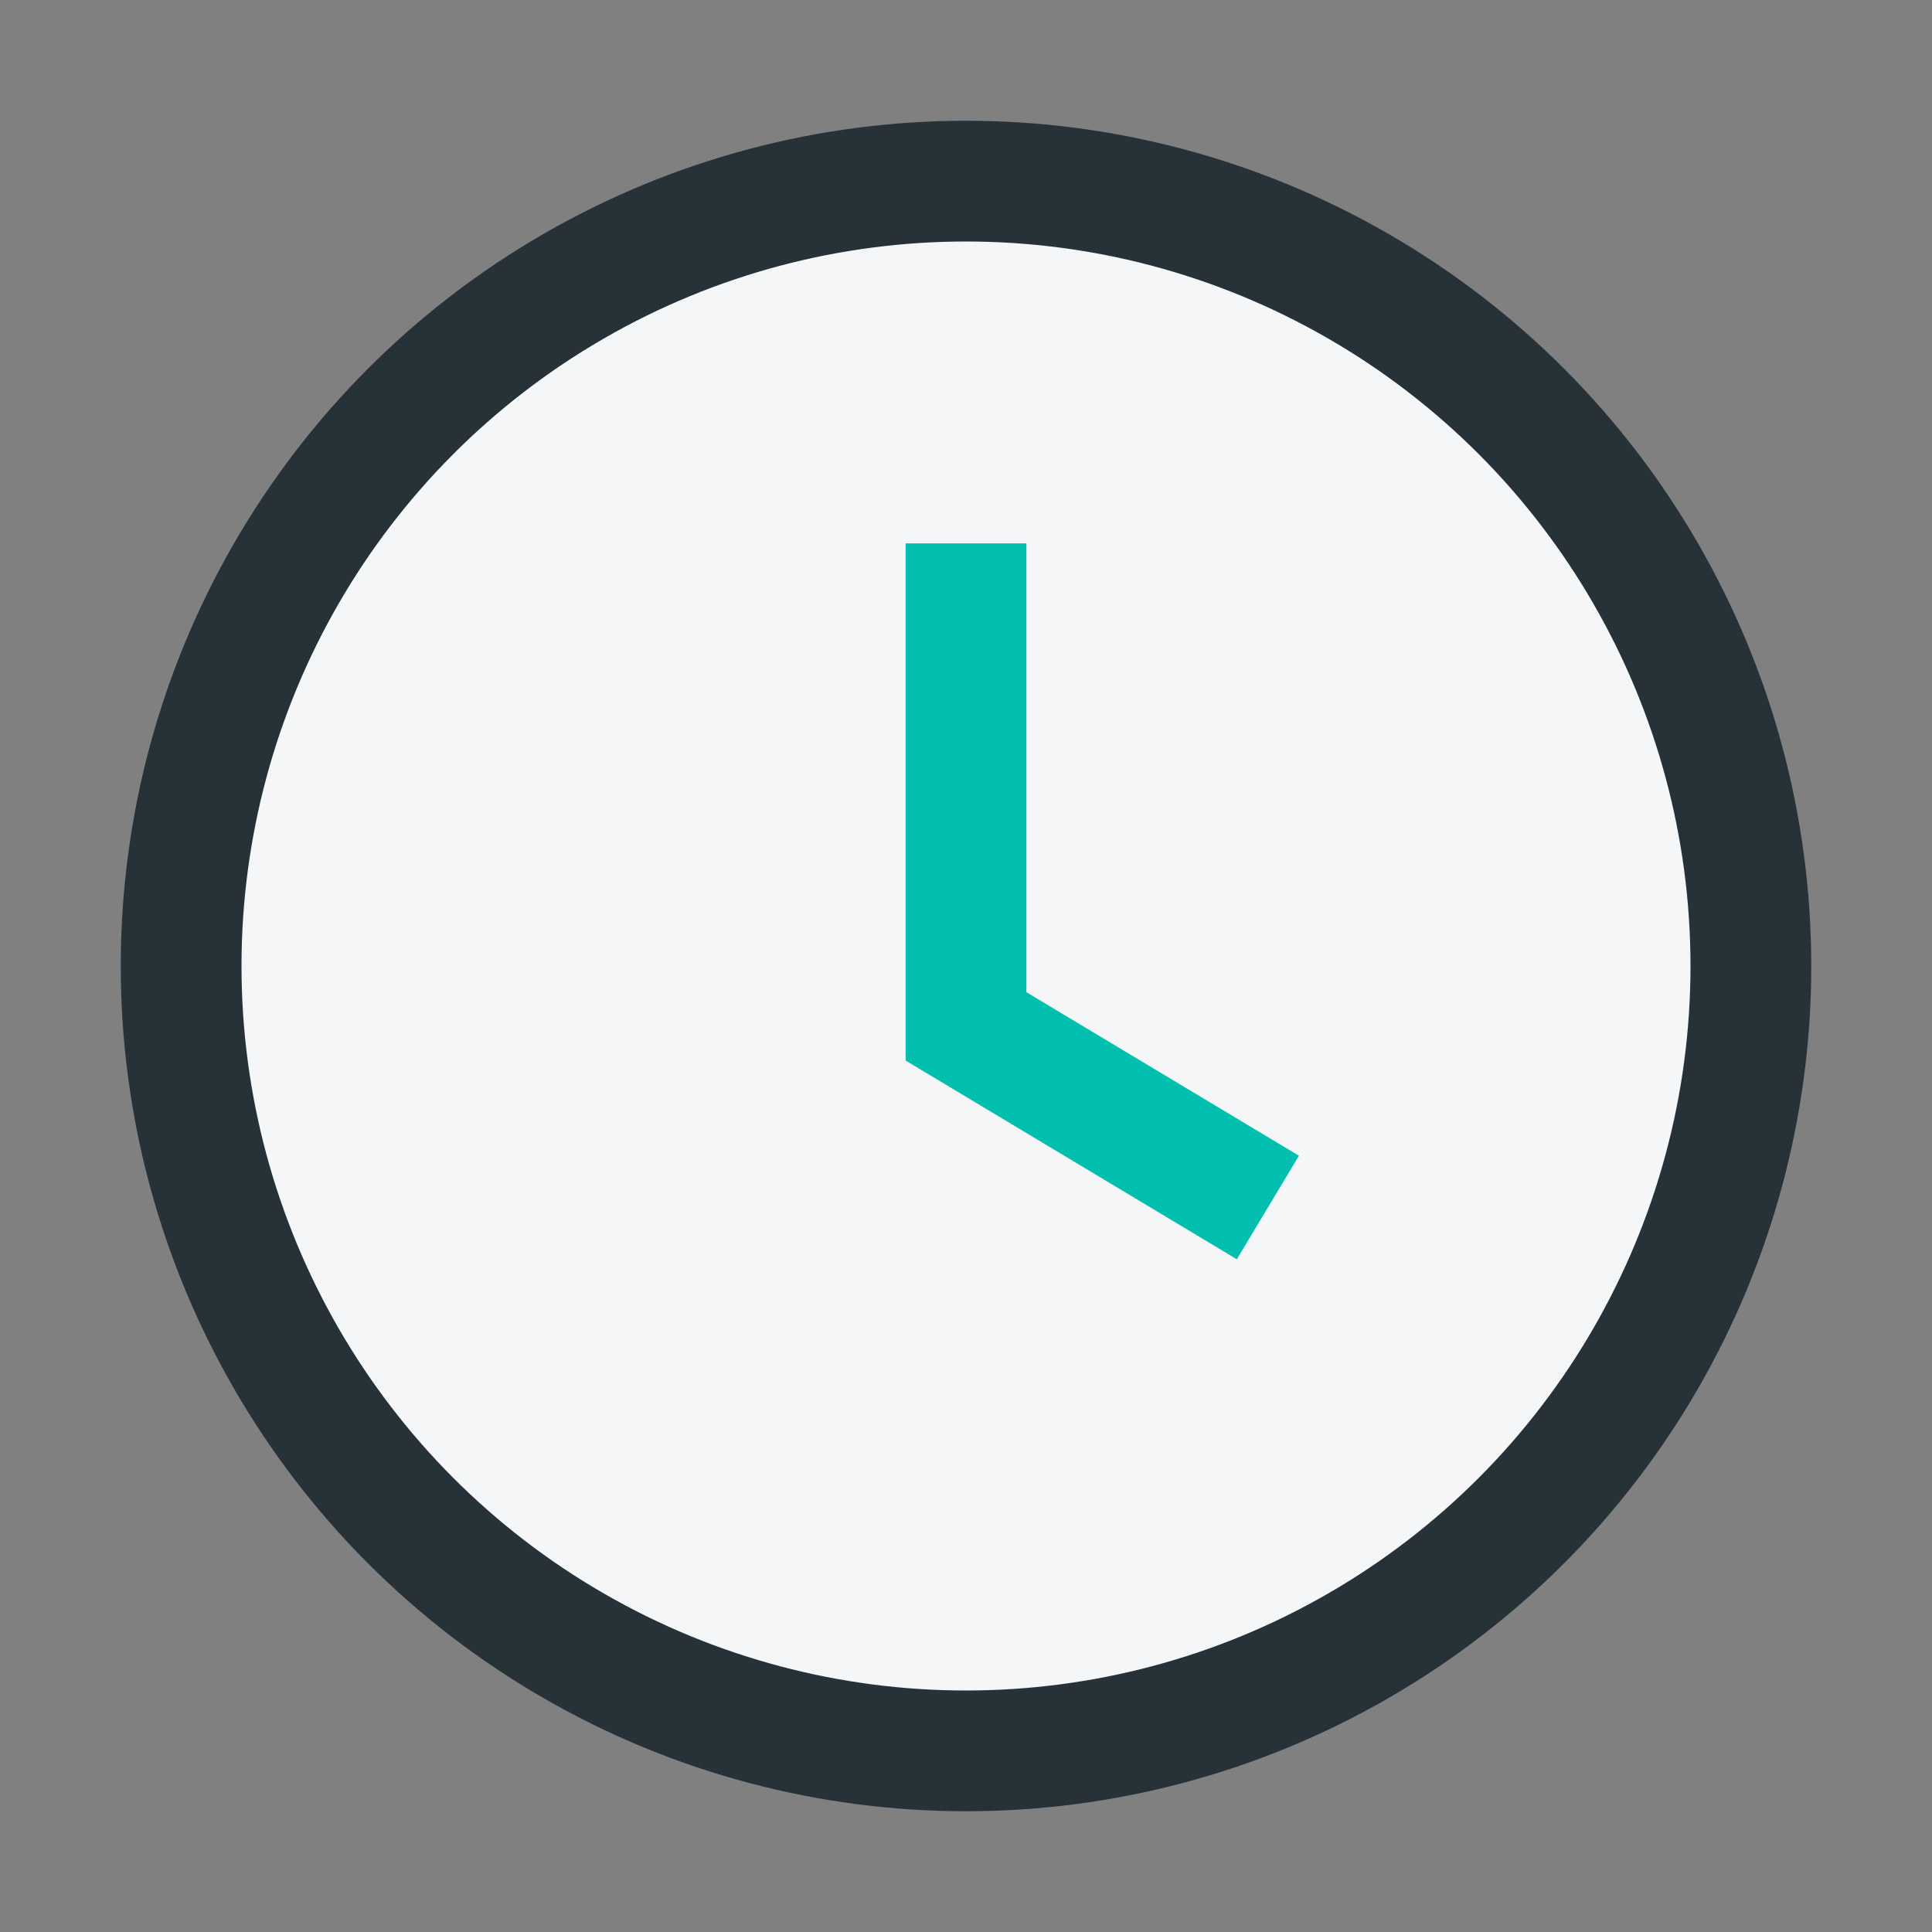
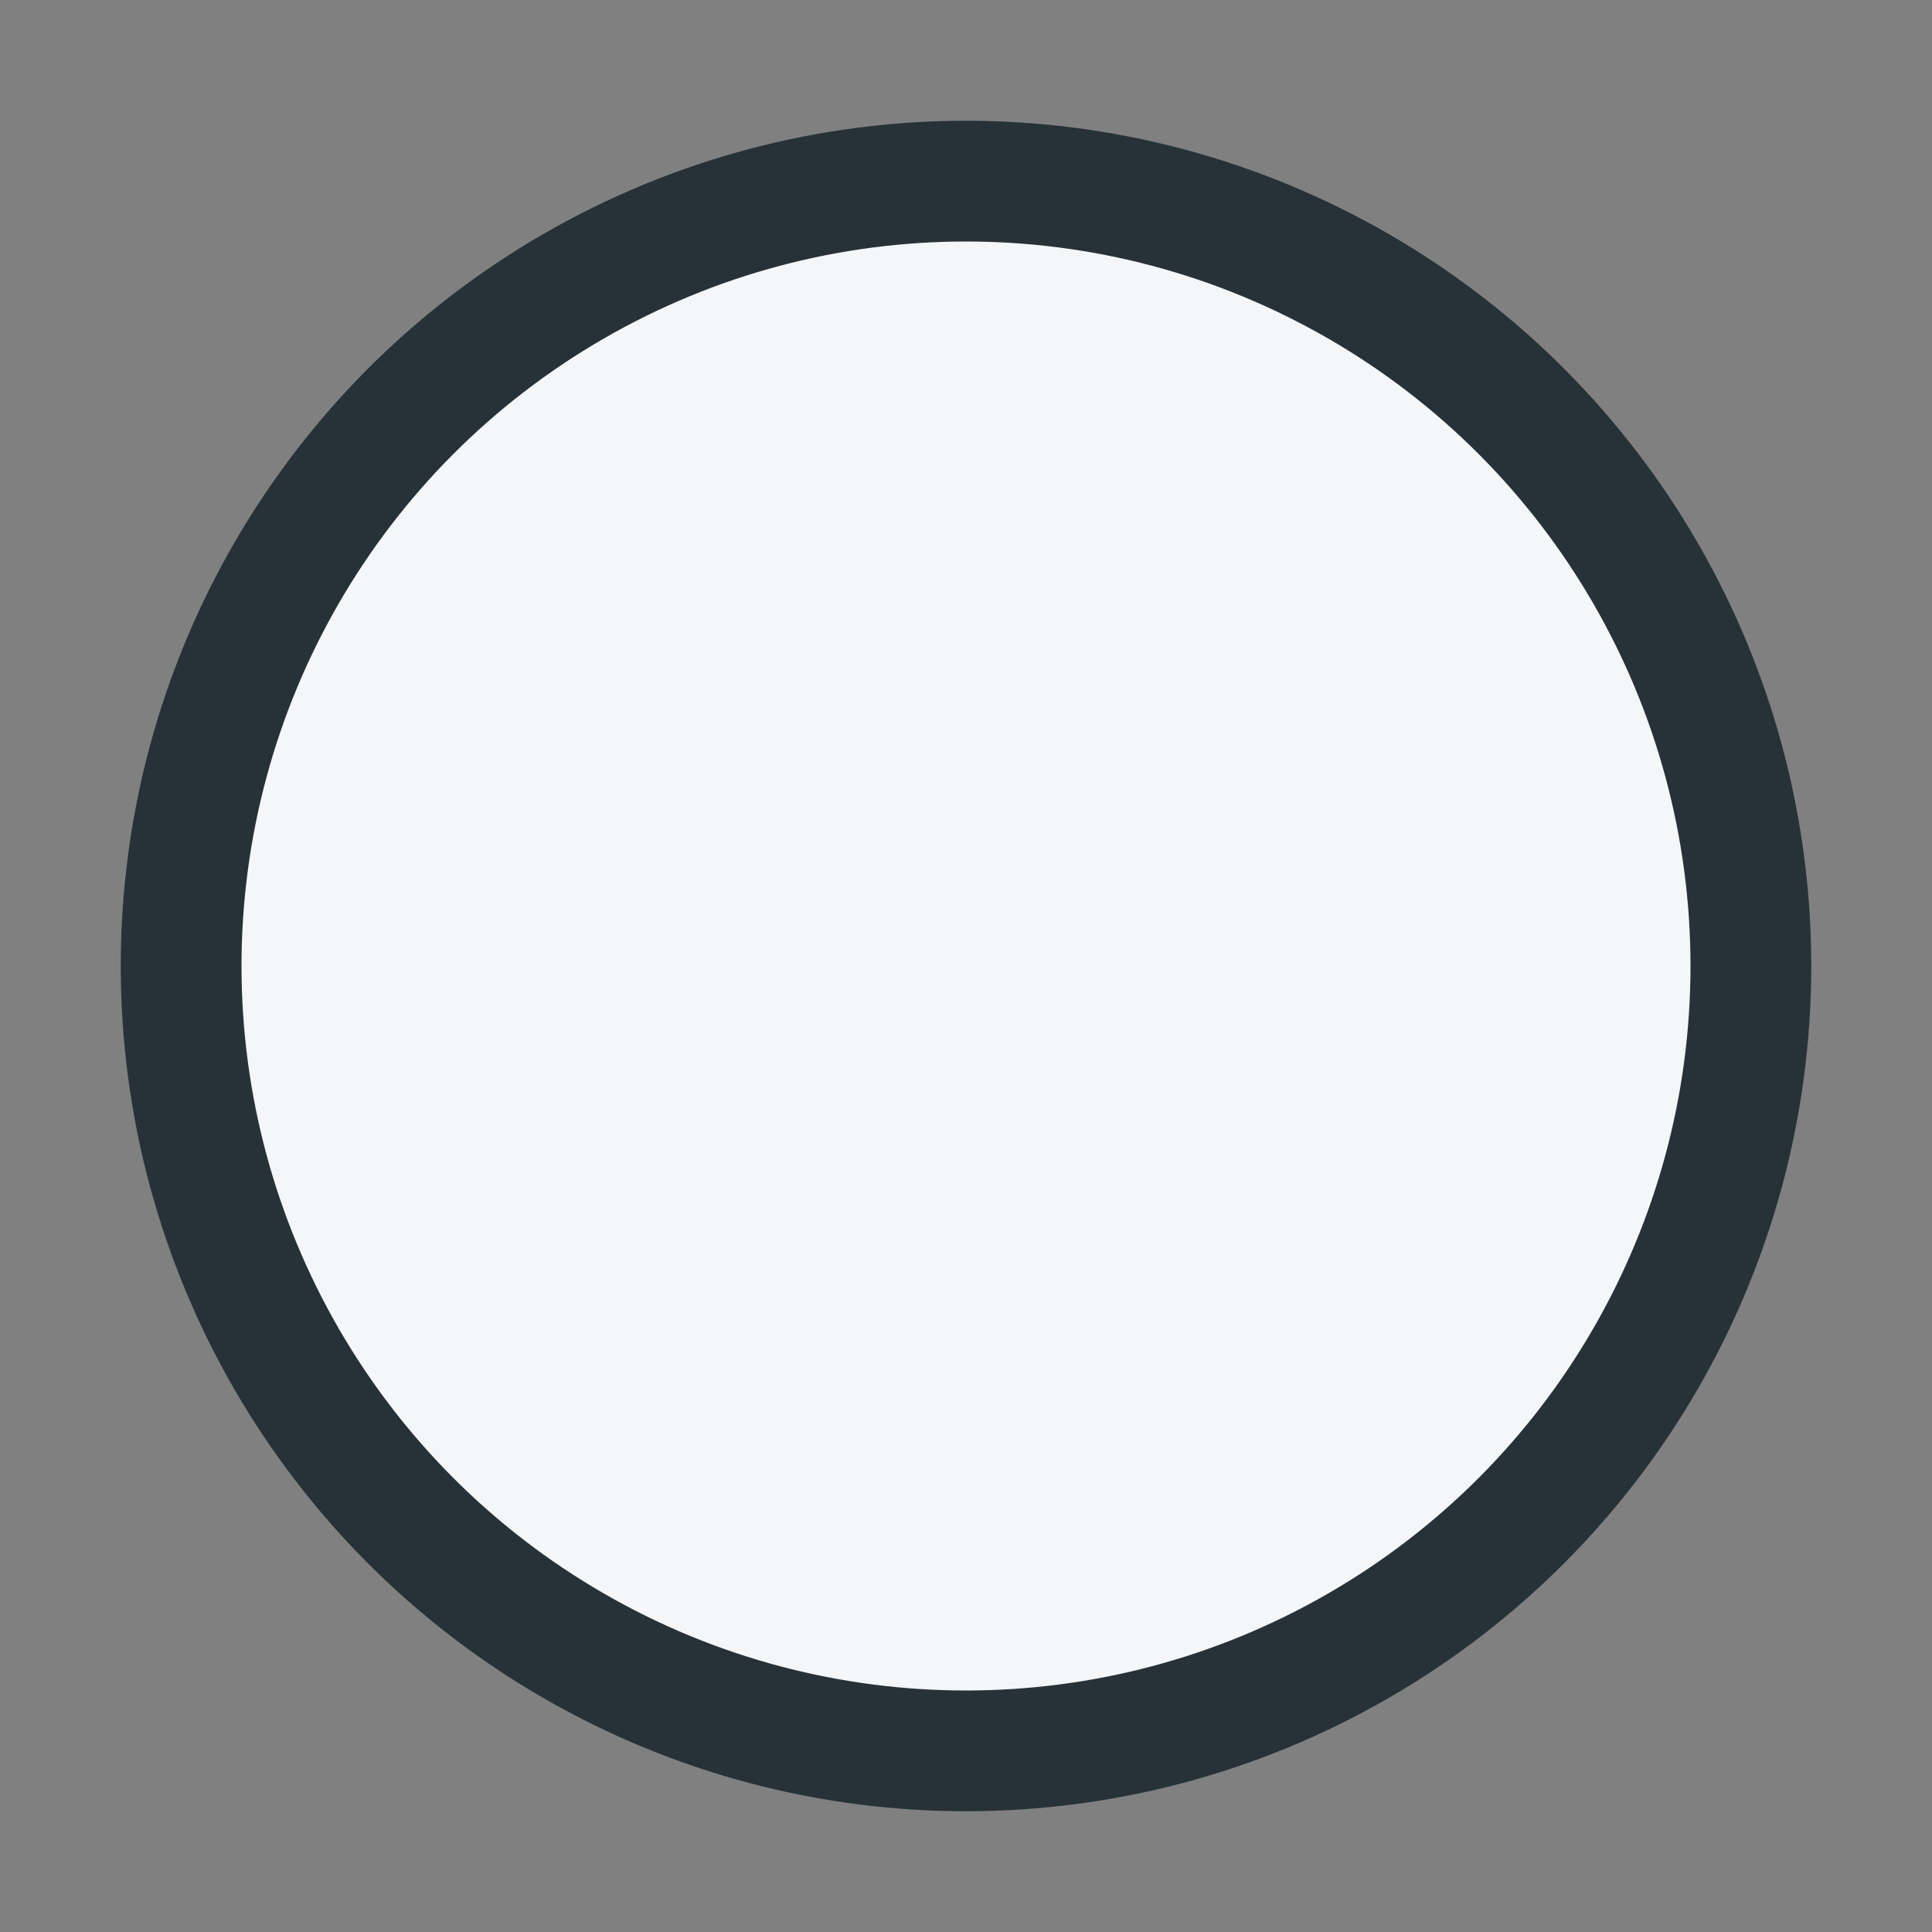
<svg xmlns="http://www.w3.org/2000/svg" width="32" height="32" viewBox="0 0 32 32">
  <rect x="0" y="0" width="32" height="32" fill="#808080" stroke="none" />
  <circle cx="16" cy="16" r="13" fill="#F4F6F8" stroke="#263238" stroke-width="2" />
-   <path d="M16 9v8l5 3" stroke="#00BFAE" stroke-width="2" fill="none" />
</svg>